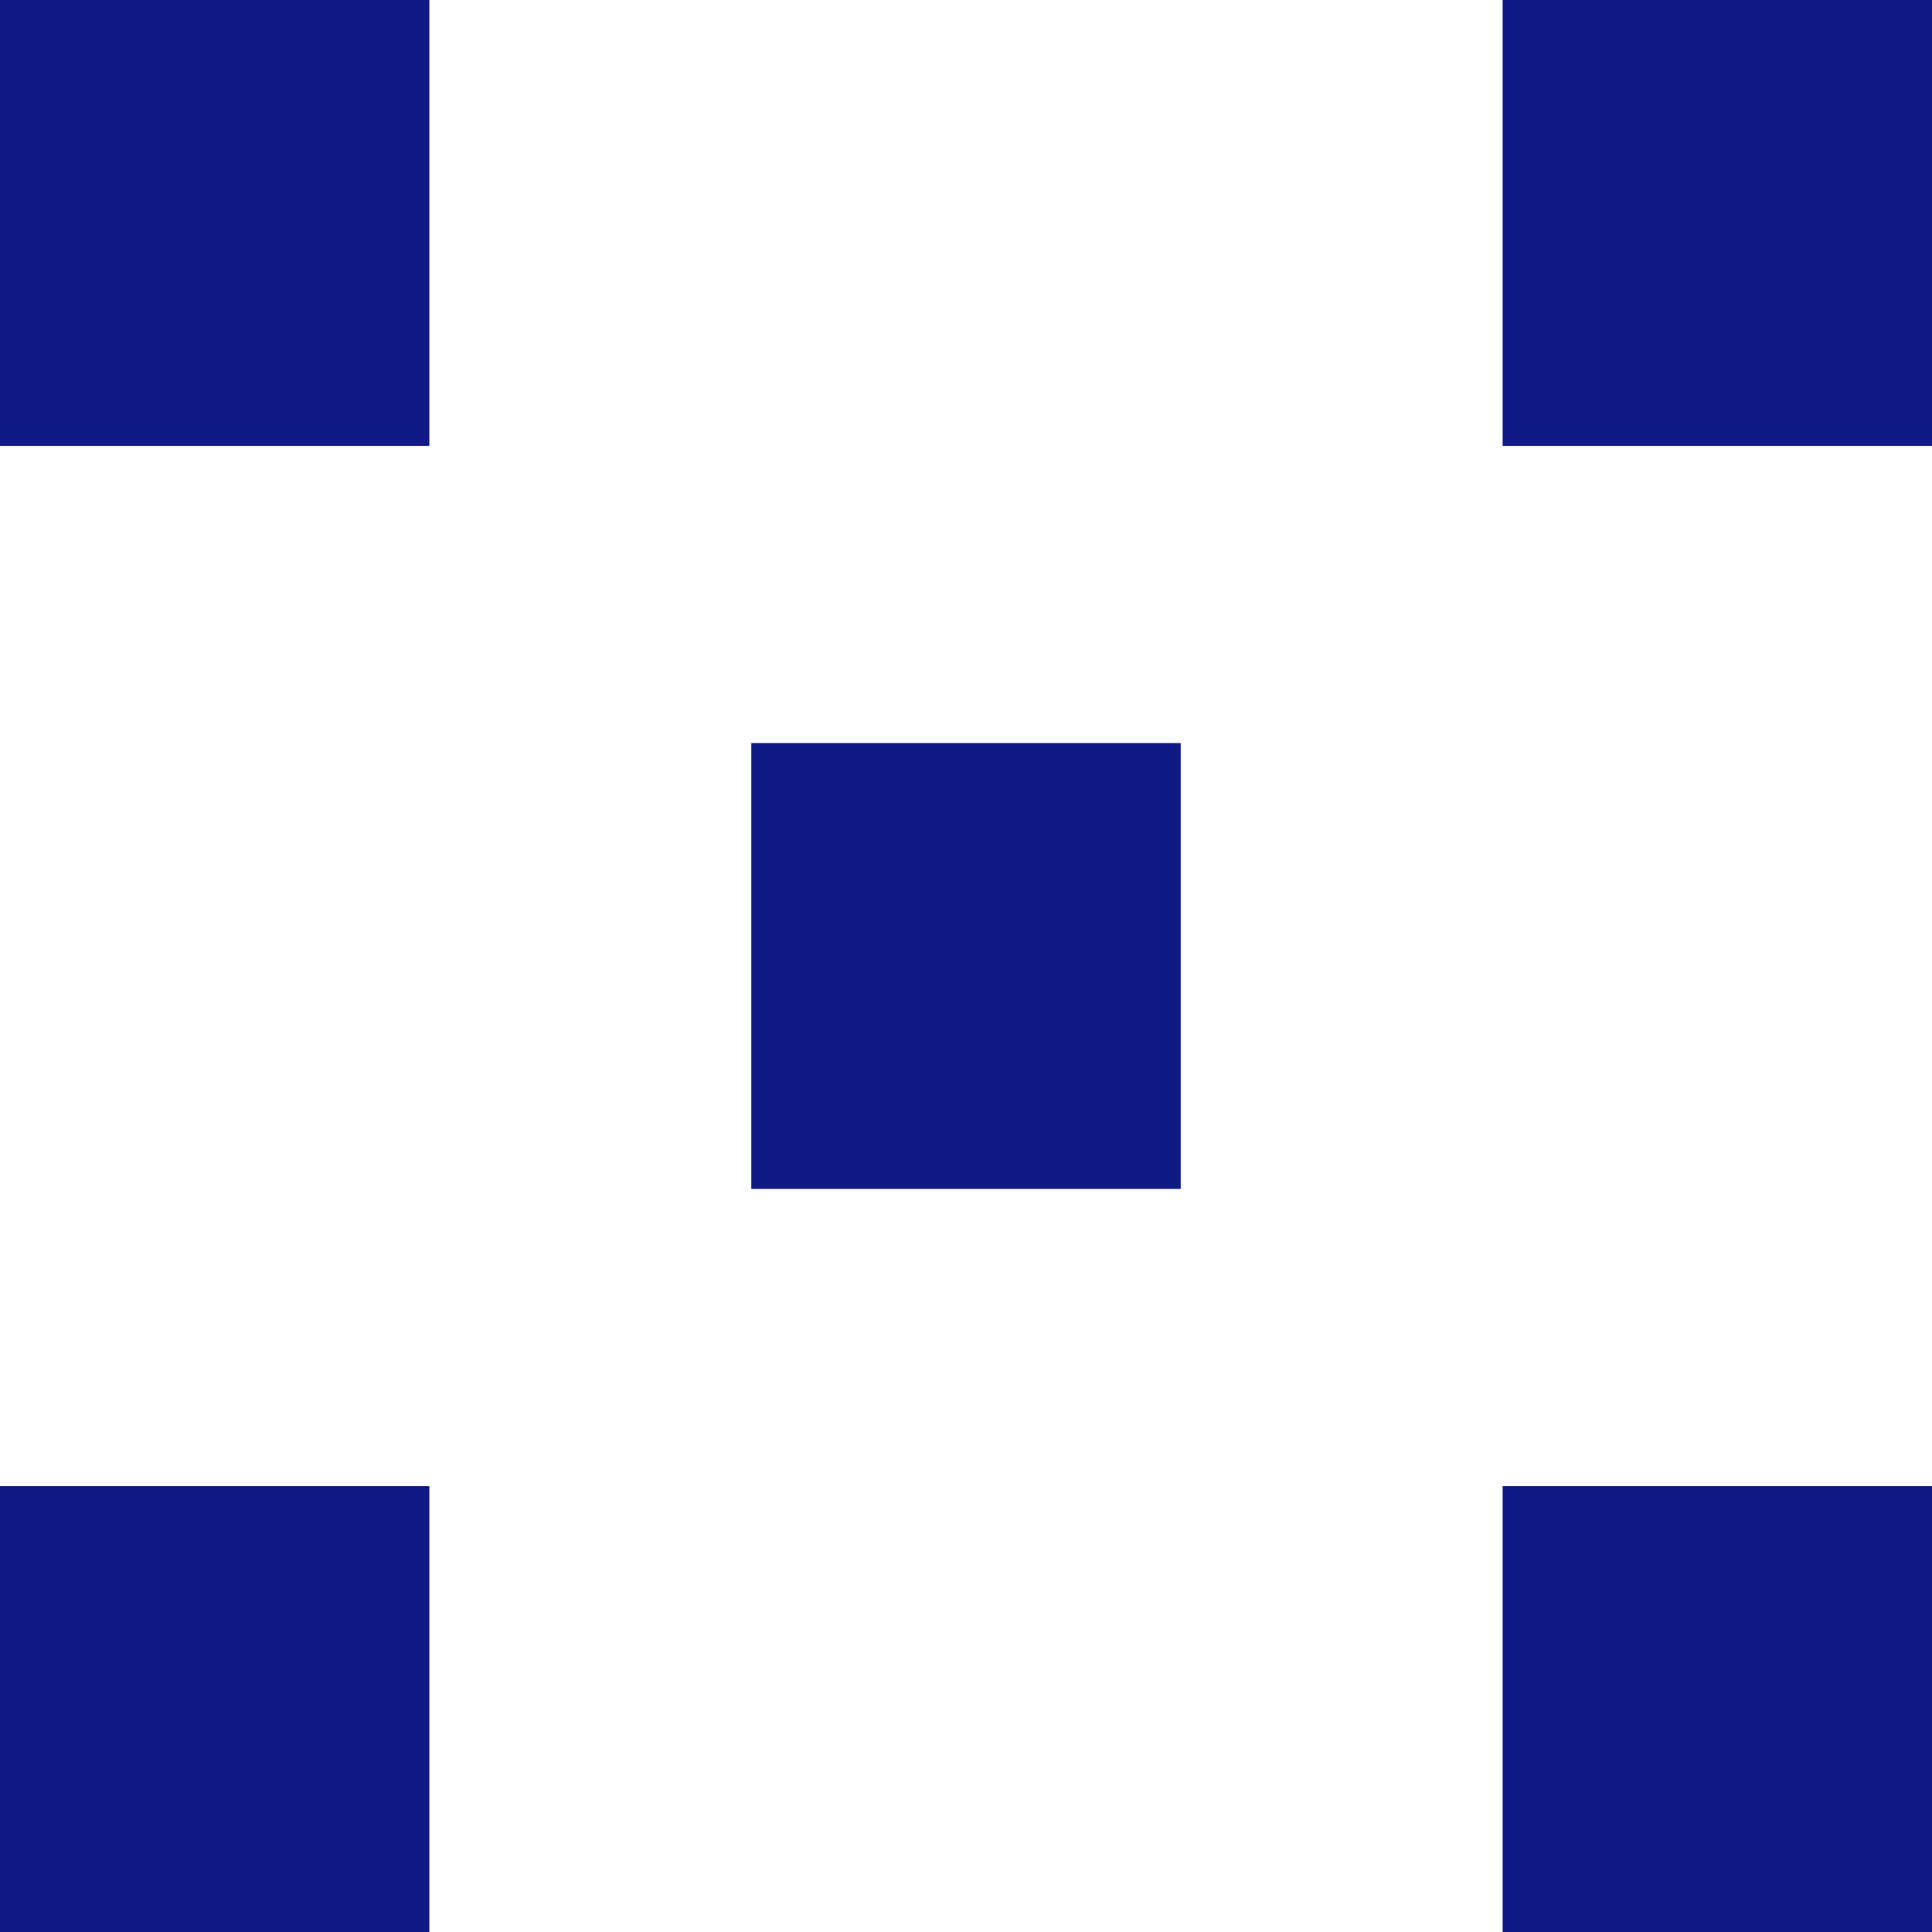
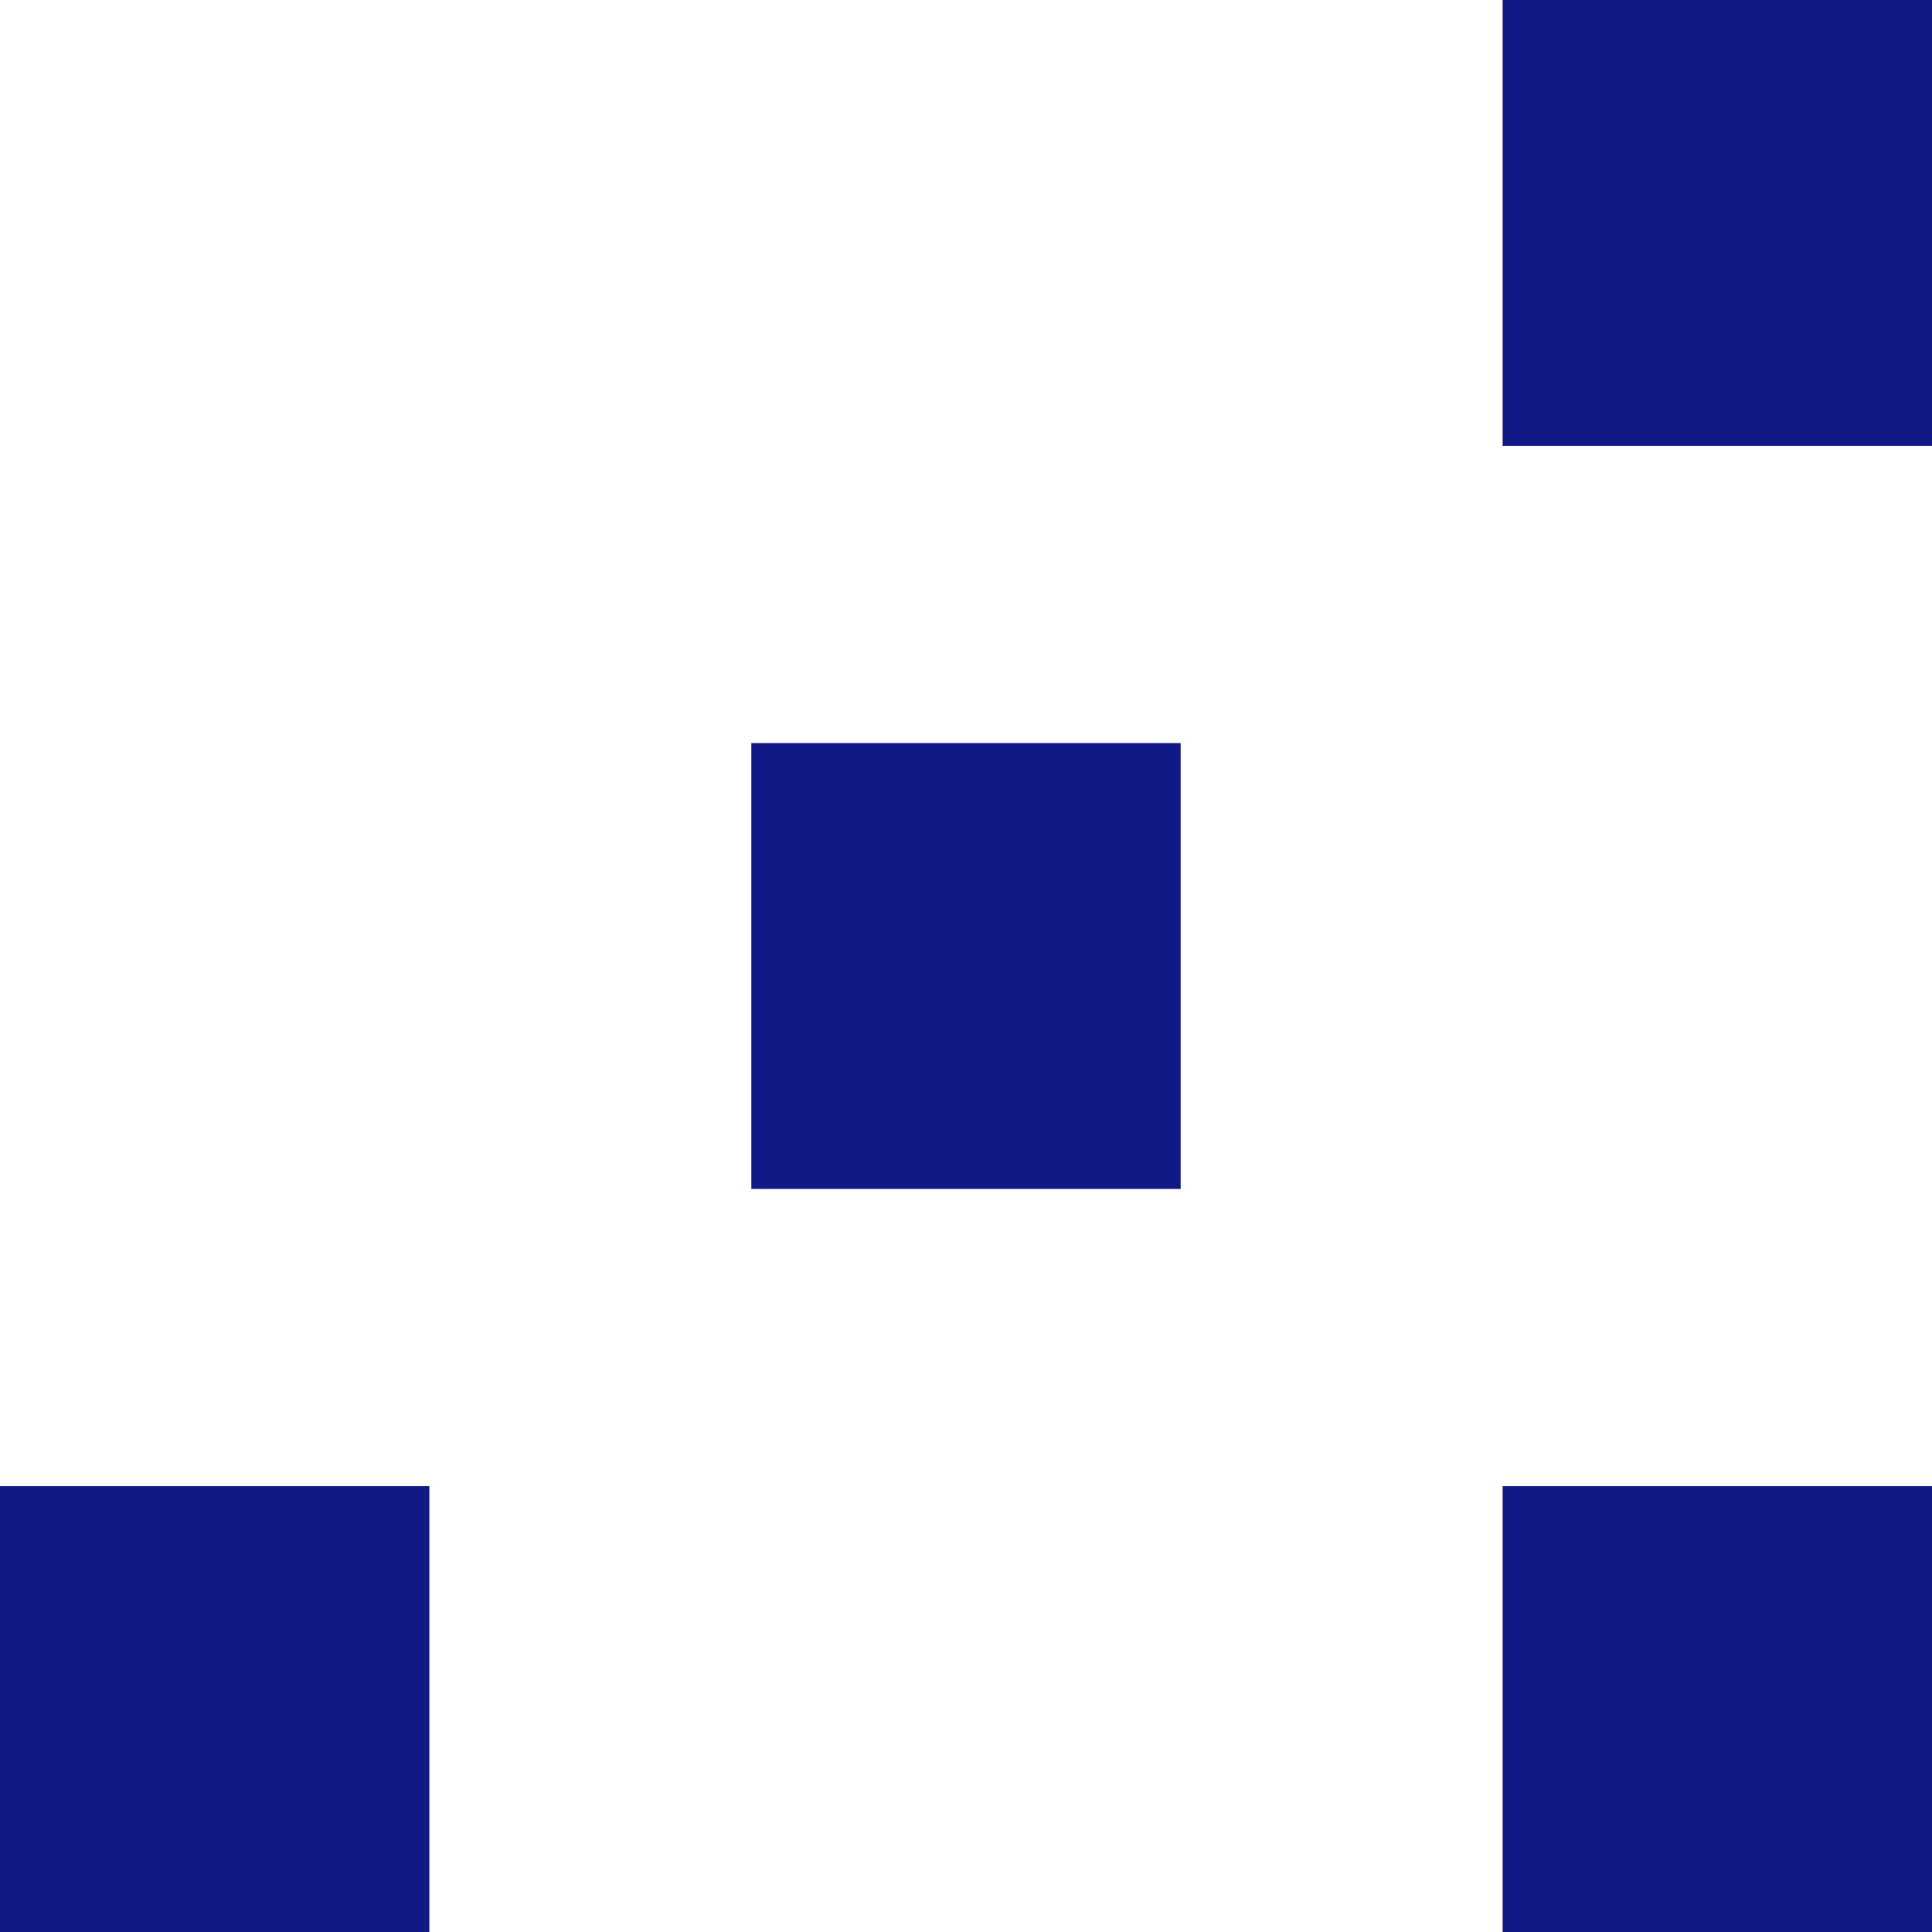
<svg xmlns="http://www.w3.org/2000/svg" width="52" height="52" viewBox="0 0 52 52" fill="none">
-   <rect width="11.556" height="12" fill="#111987" />
  <rect x="40.444" width="11.556" height="12" fill="#111987" />
  <rect x="20.222" y="20" width="11.556" height="12" fill="#111987" />
  <rect y="40" width="11.556" height="12" fill="#111987" />
  <rect x="40.444" y="40" width="11.556" height="12" fill="#111987" />
</svg>